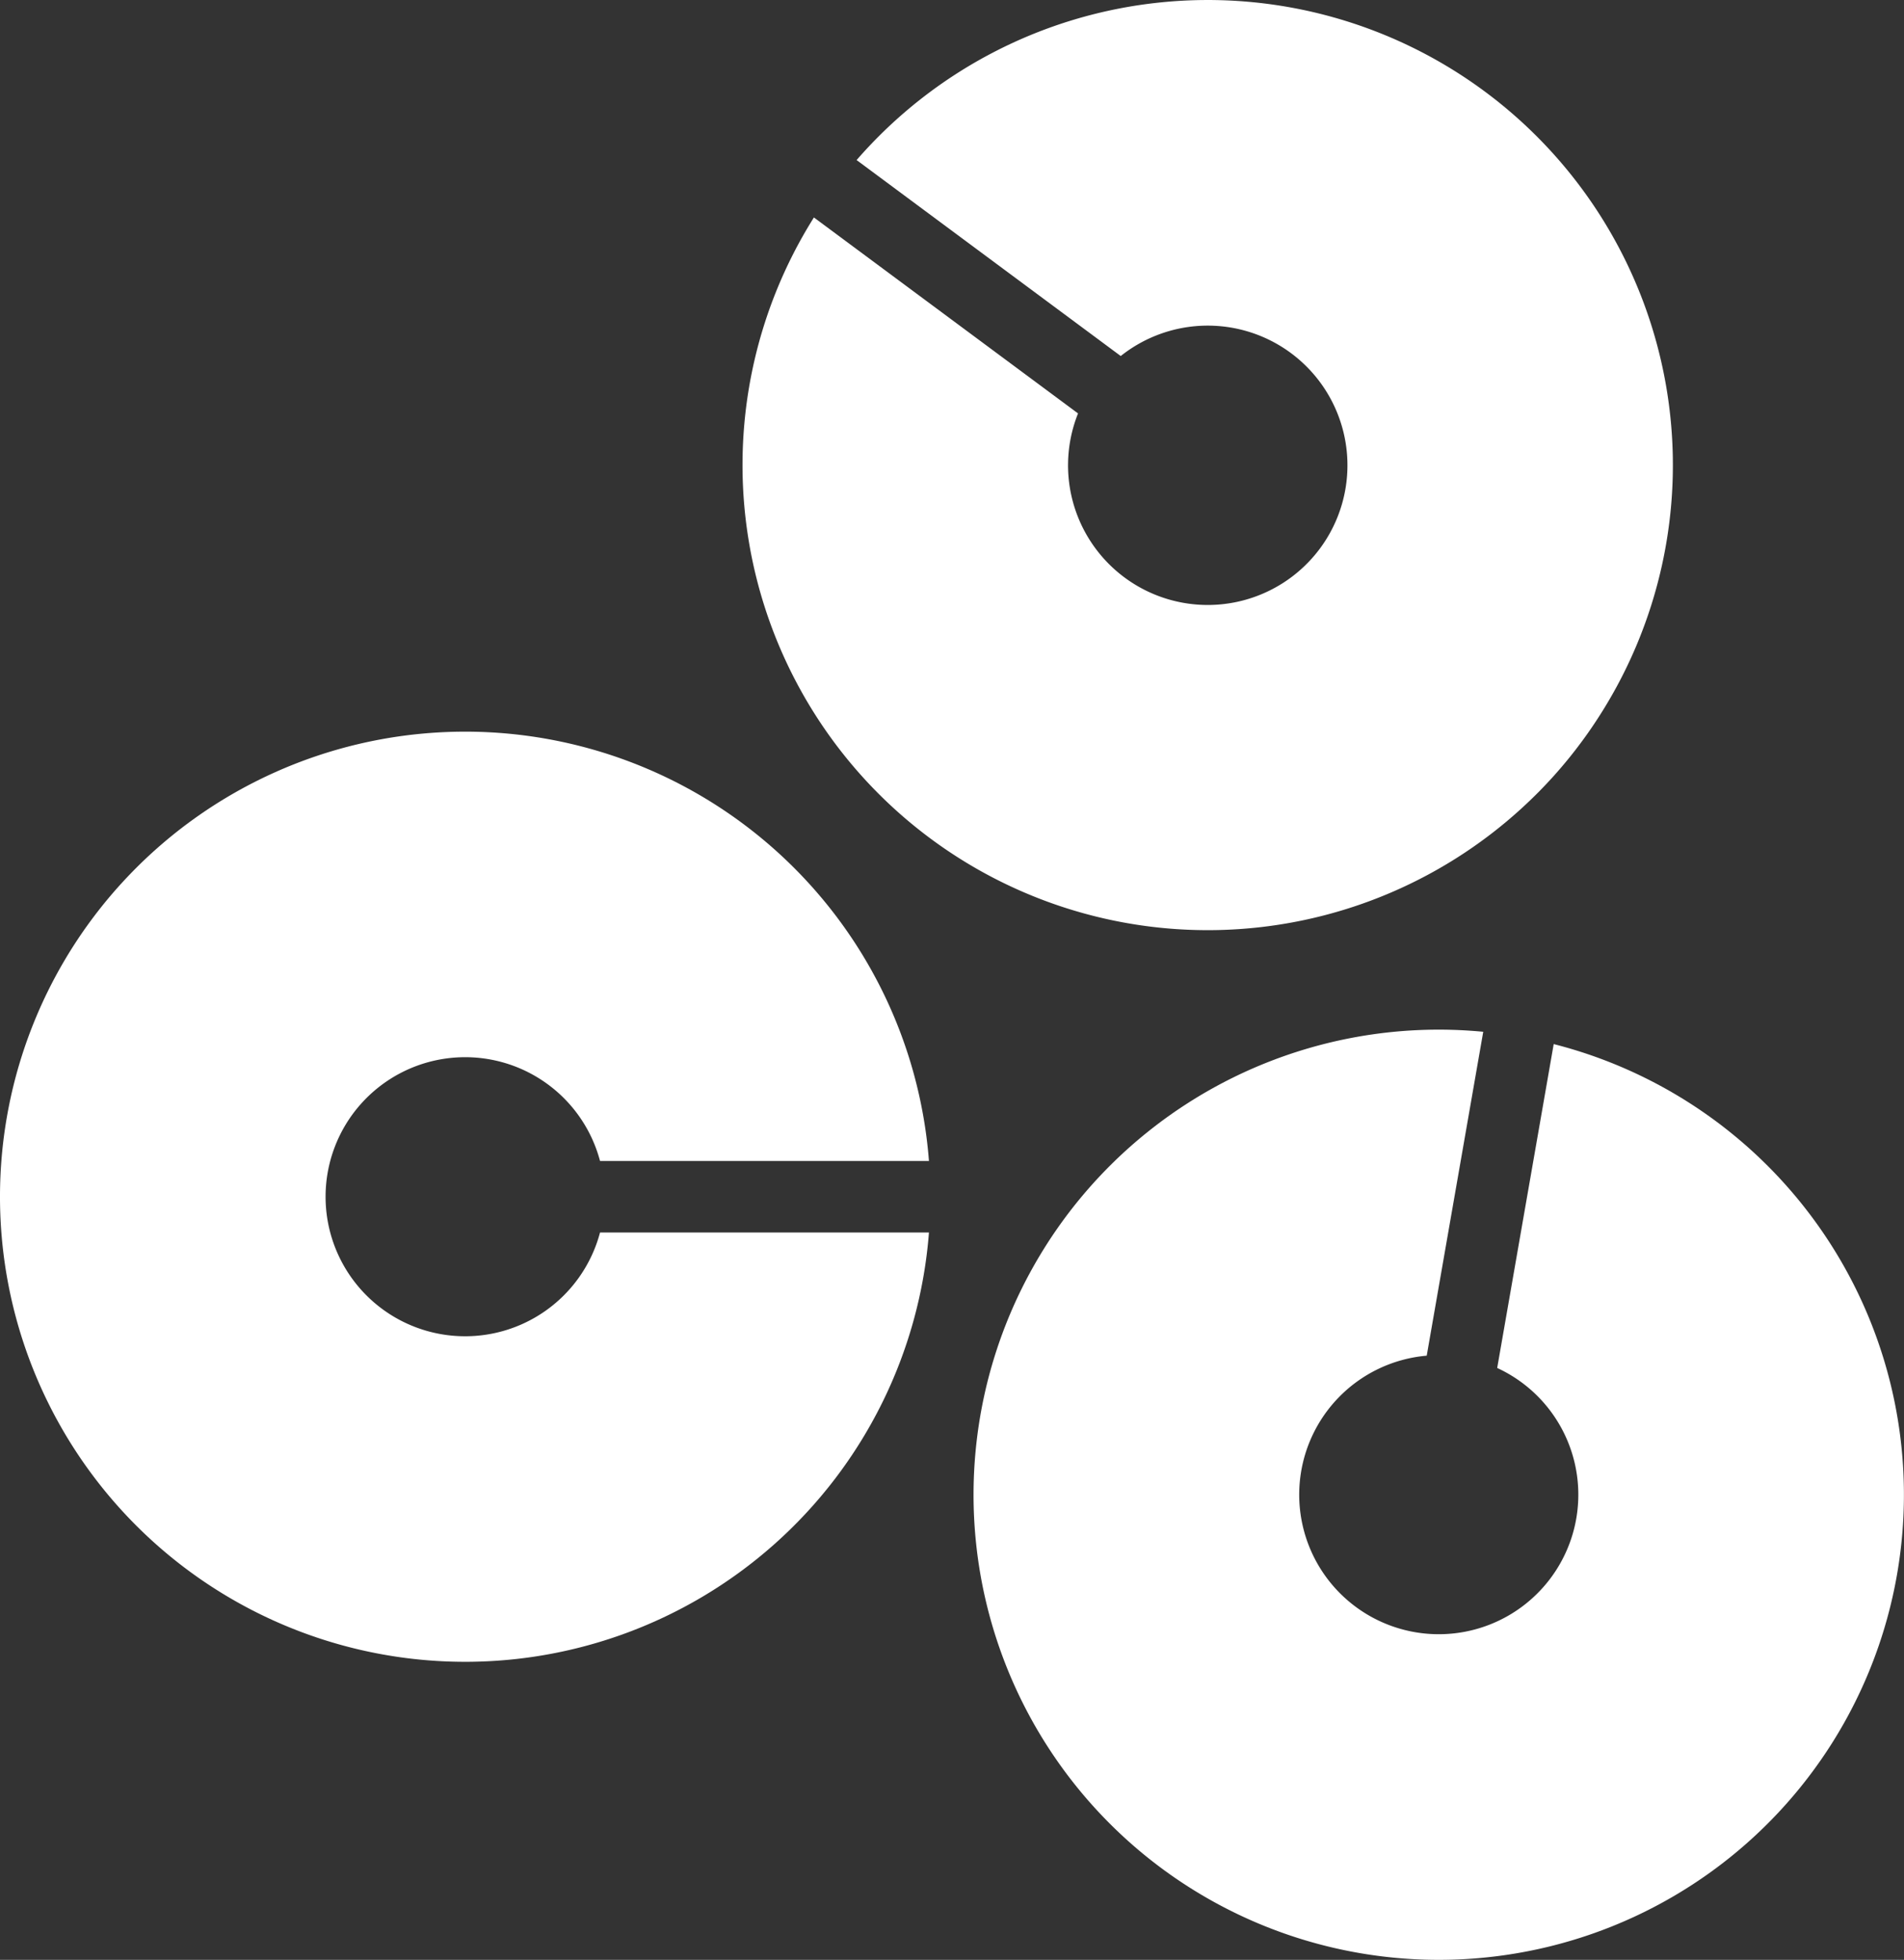
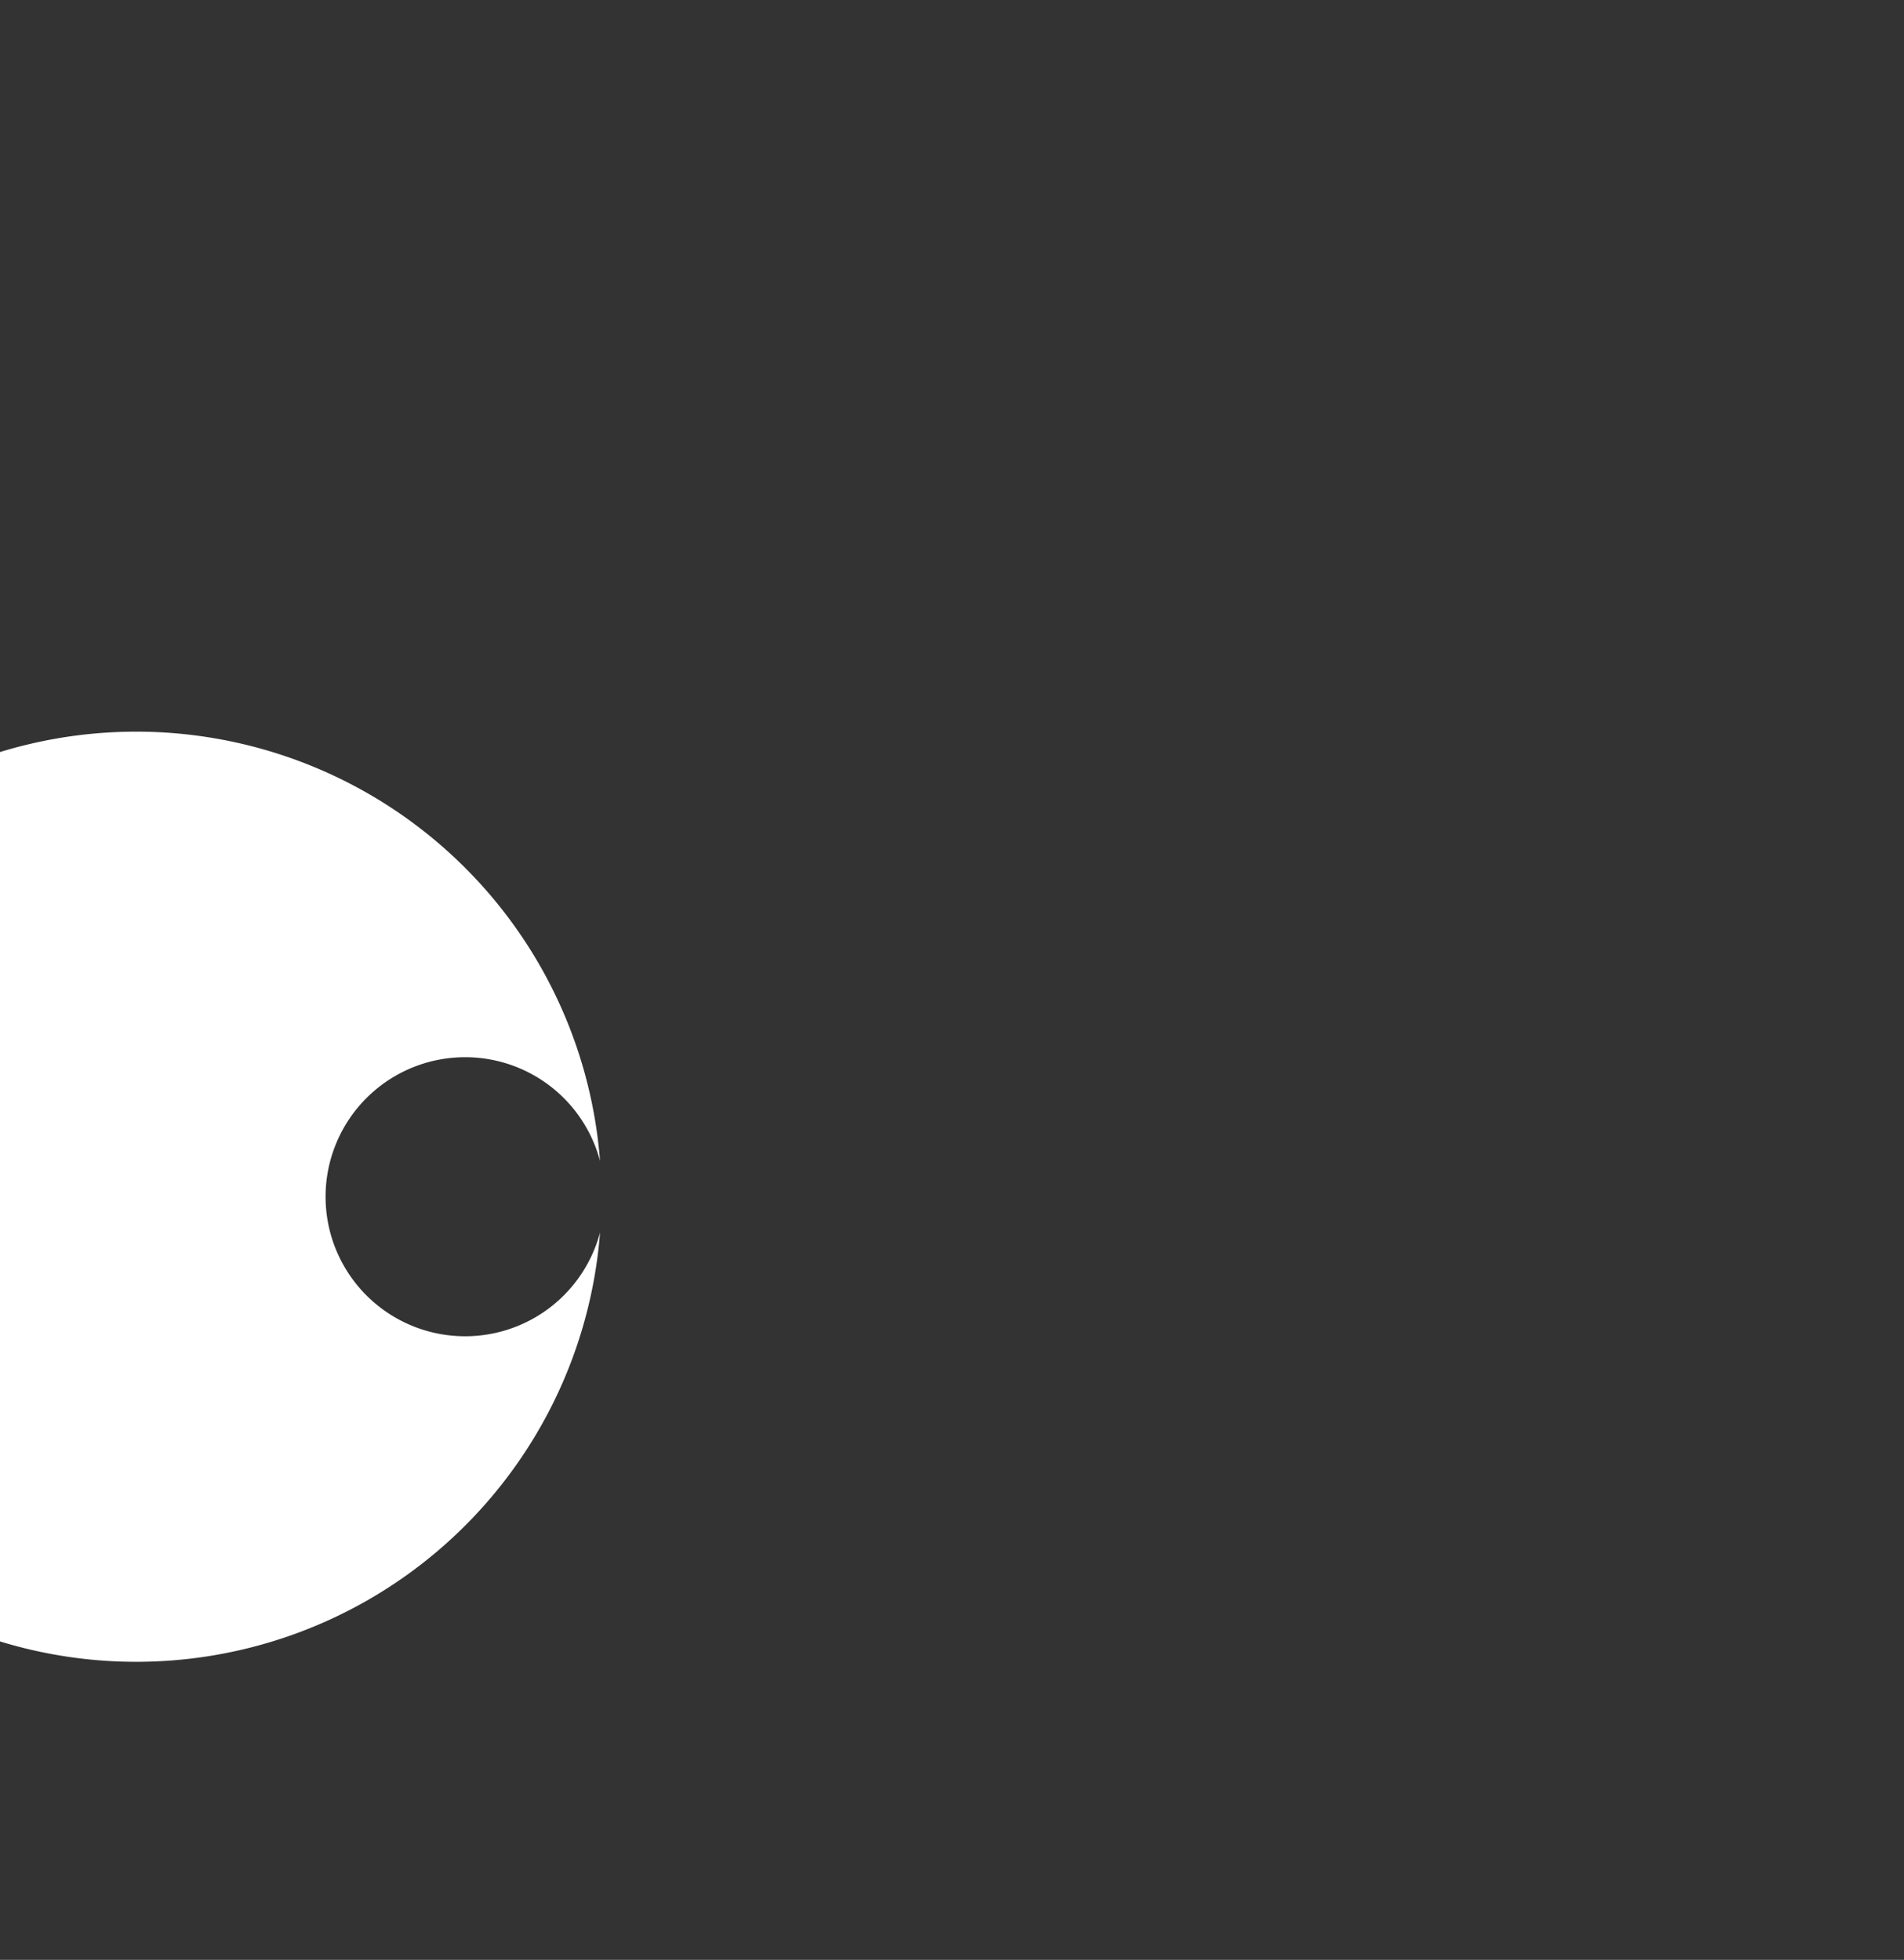
<svg xmlns="http://www.w3.org/2000/svg" id="Gruppe_39" data-name="Gruppe 39" width="275.593" height="283.725" viewBox="0 0 275.593 283.725">
  <rect x="0" y="0" width="275.593" height="283.725" fill="#333333" stroke="none" />
  <defs>
    <clipPath id="clip-path">
      <rect id="Rechteck_71" data-name="Rechteck 71" width="275.593" height="283.725" fill="none" />
    </clipPath>
  </defs>
  <g id="Gruppe_38" data-name="Gruppe 38" clip-path="url(#clip-path)">
-     <path id="Pfad_53" data-name="Pfad 53" d="M86.85,178.432h47.61a67.33,67.33,0,1,1,0-10.36H86.85a20.2,20.2,0,1,0,0,10.36" fill="#fff" />
-     <path id="Pfad_54" data-name="Pfad 54" d="M274.58,227.962a67.333,67.333,0,1,1-59.89-78.59l-8.18,46.89a20.2,20.2,0,1,0,10.2,1.78l8.18-46.89a67.323,67.323,0,0,1,49.69,76.81" fill="#fff" />
-     <path id="Pfad_55" data-name="Pfad 55" d="M230.8,104.722q-.915,1.38-1.92,2.73a66.188,66.188,0,0,1-8.53,9.47l-.01.01a67.333,67.333,0,0,1-102.53-85.45l38.23,28.37a20.221,20.221,0,1,0,6.18-8.31l-38.23-28.37a67.326,67.326,0,0,1,106.81,81.55" fill="#fff" />
+     <path id="Pfad_53" data-name="Pfad 53" d="M86.85,178.432a67.33,67.33,0,1,1,0-10.36H86.85a20.2,20.2,0,1,0,0,10.36" fill="#fff" />
  </g>
</svg>